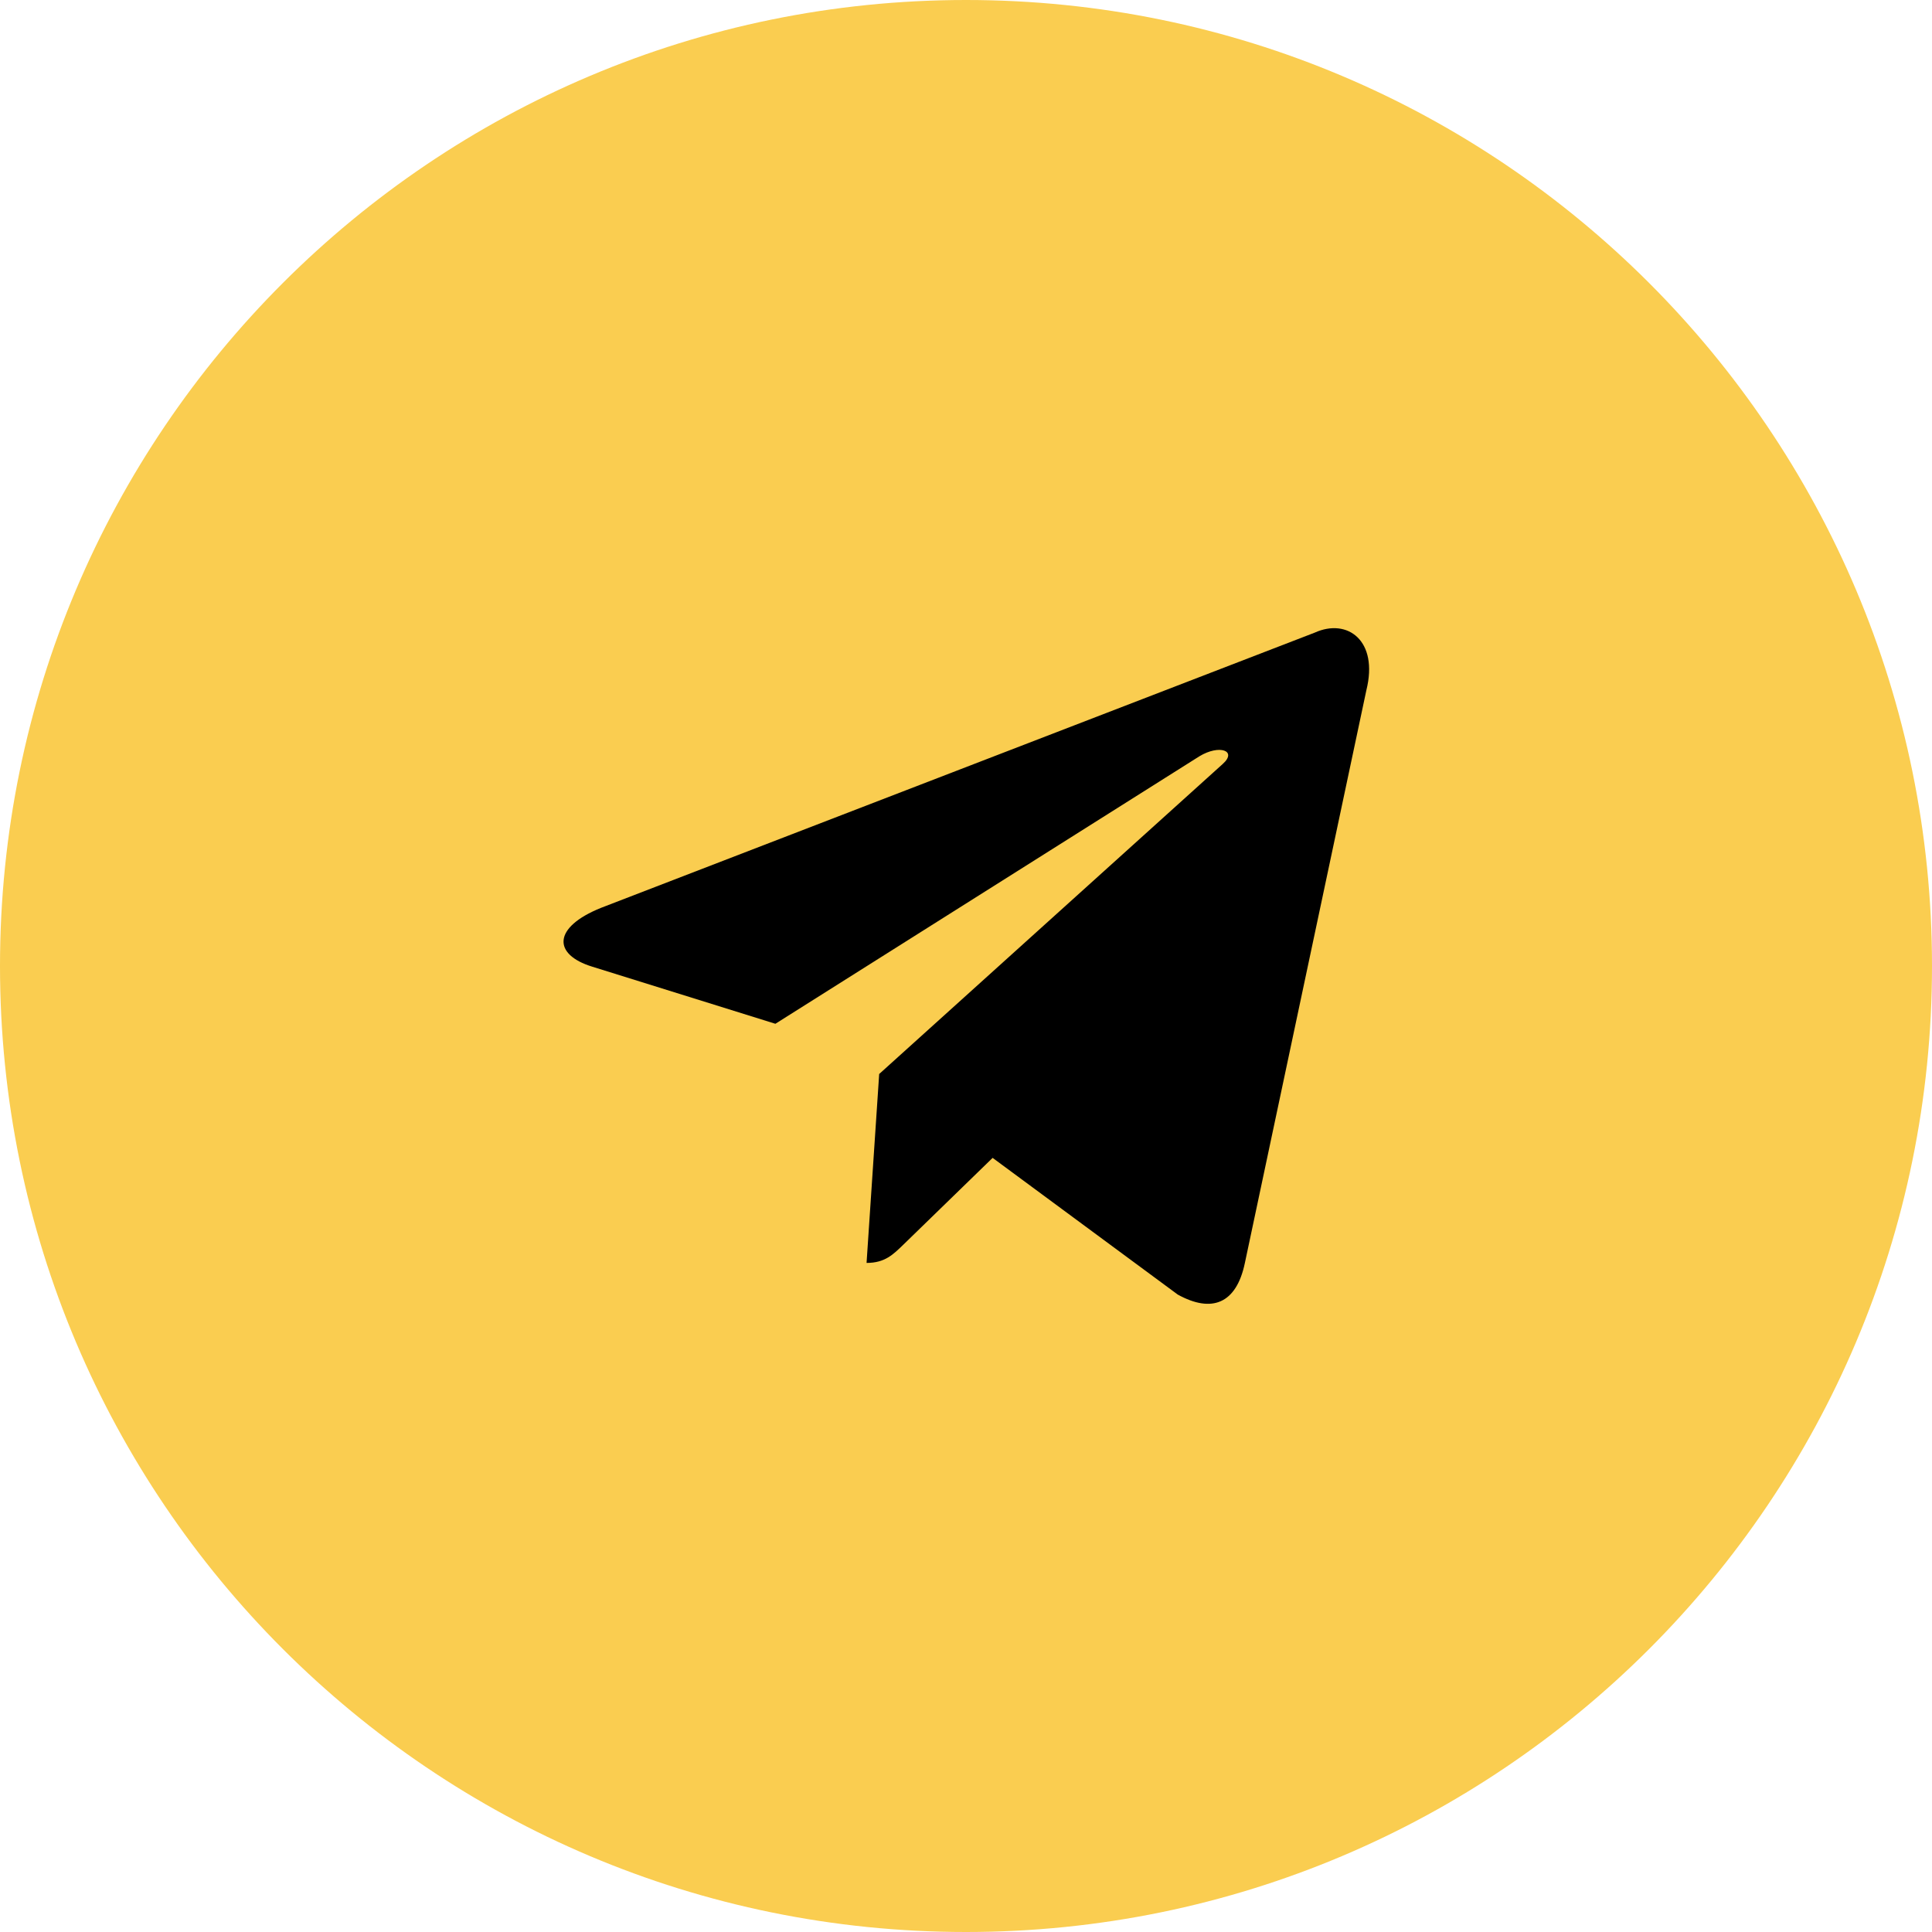
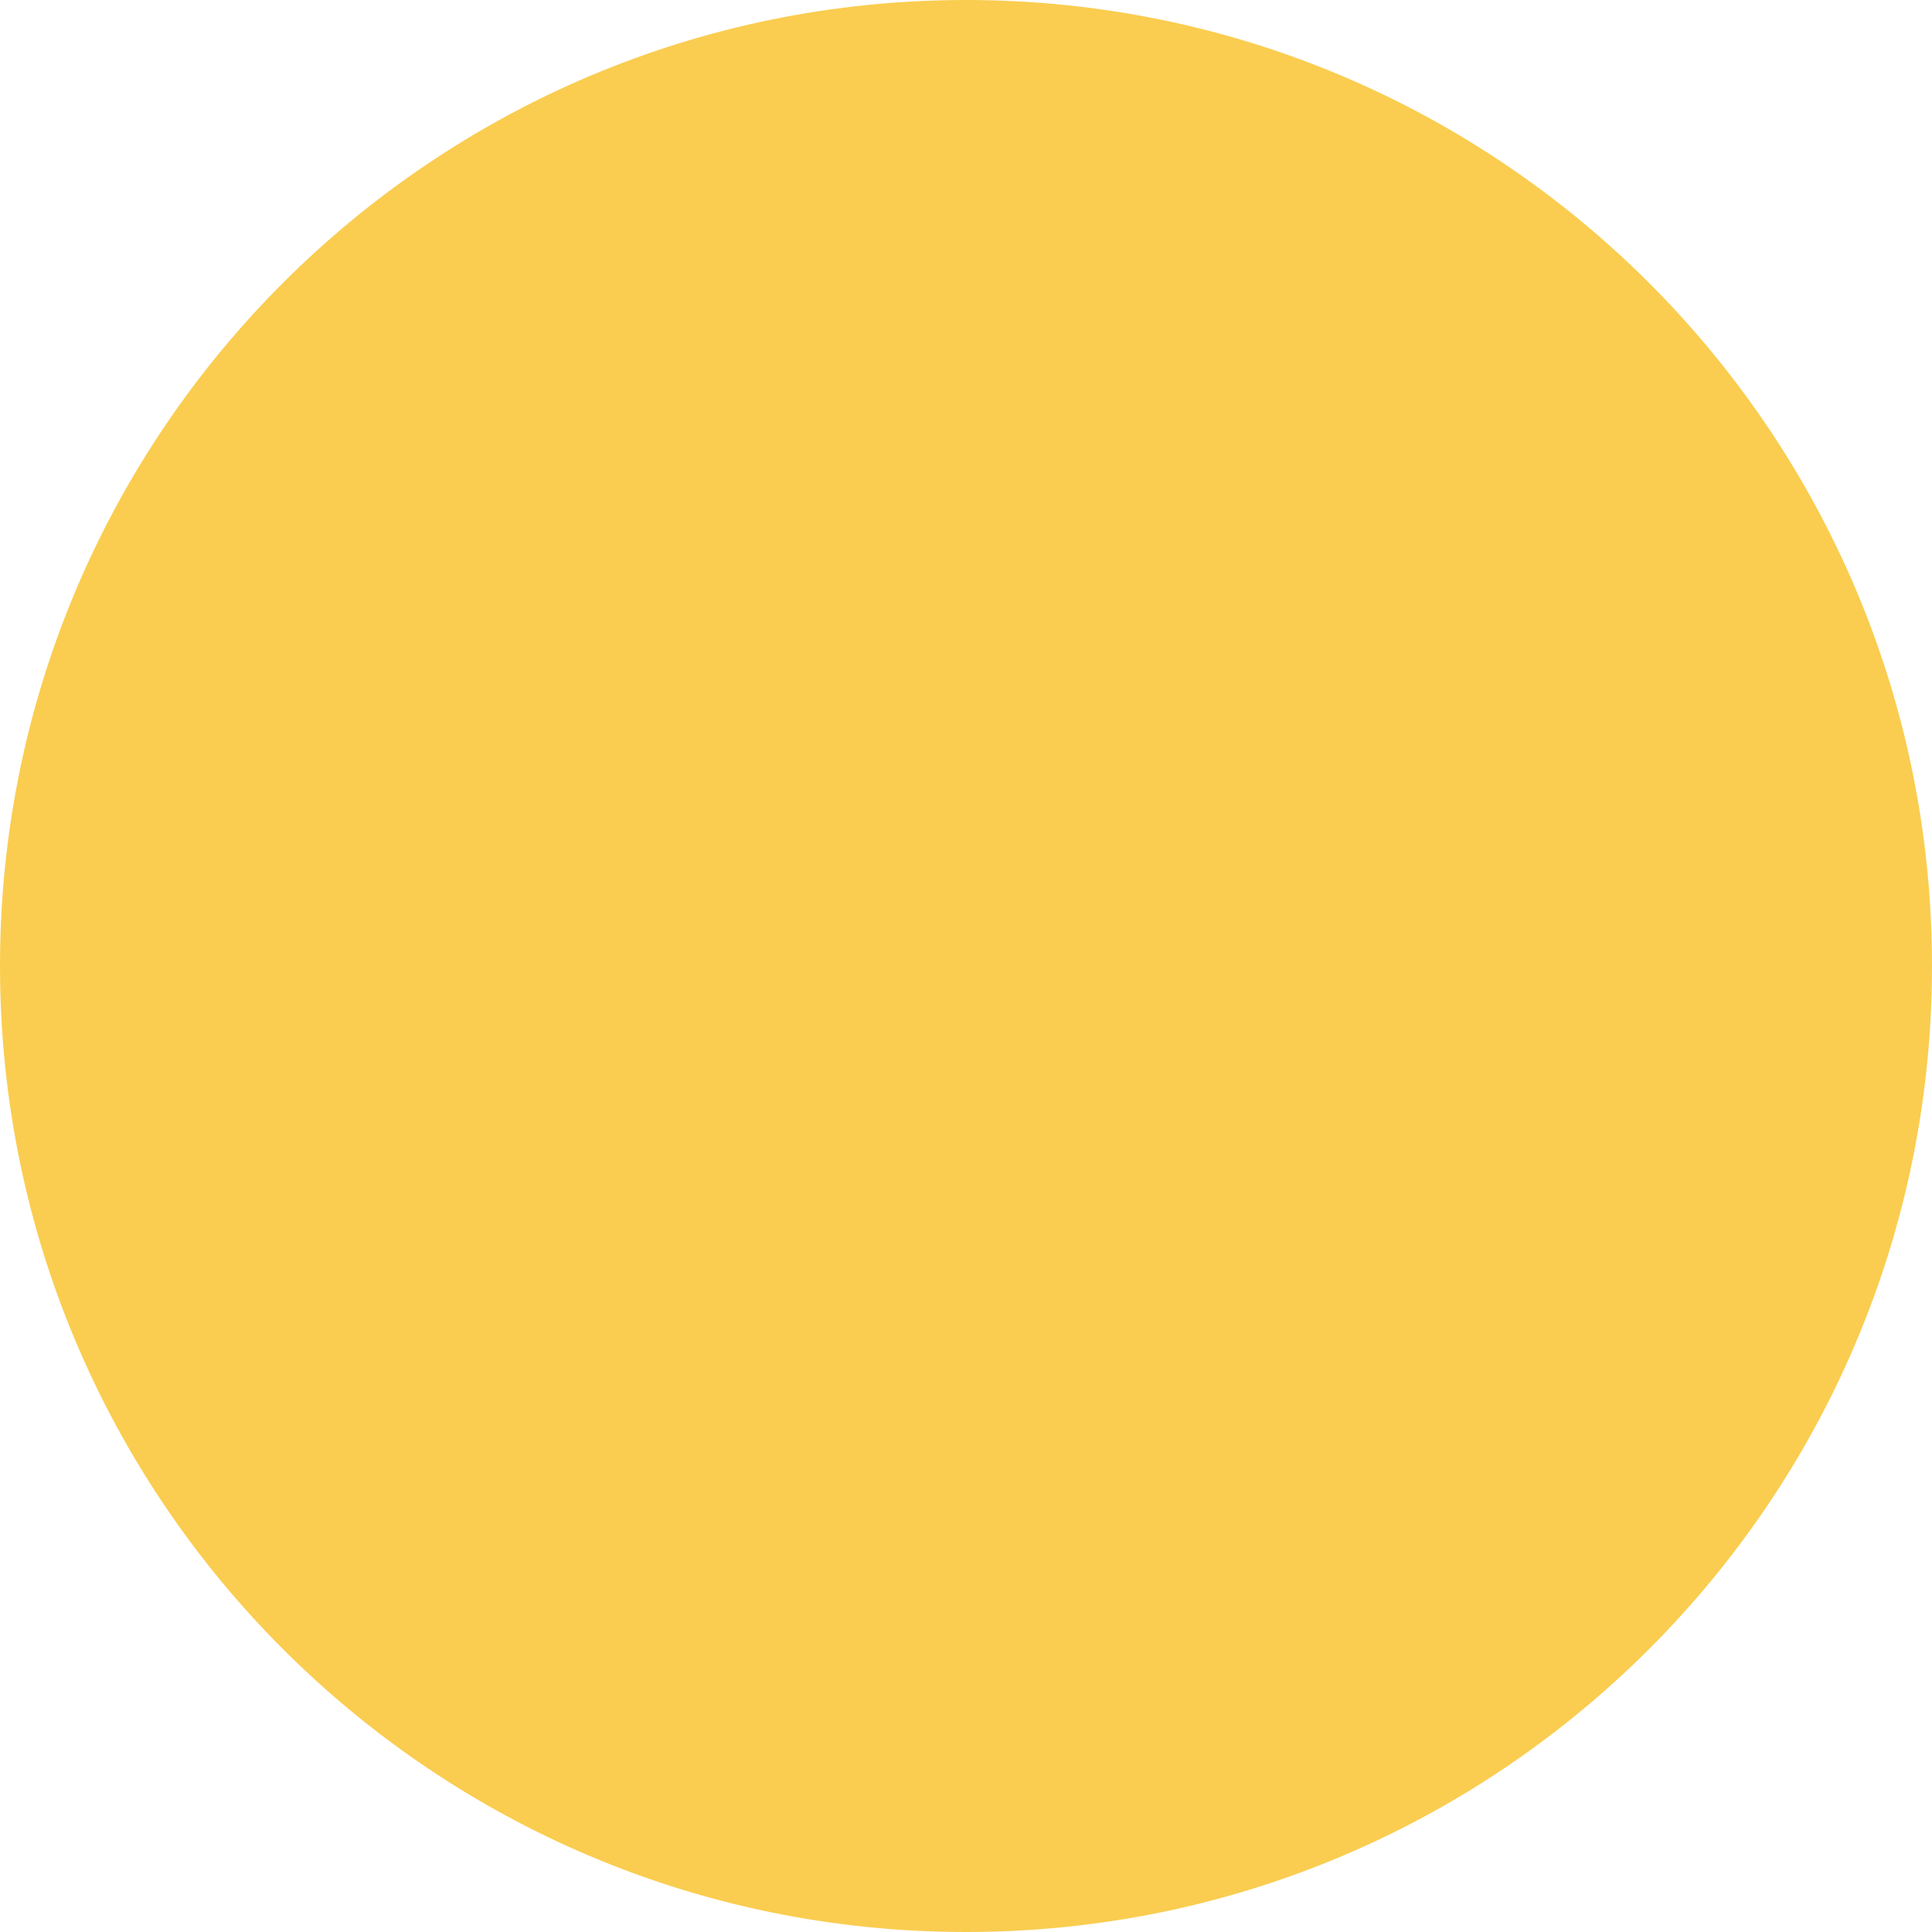
<svg xmlns="http://www.w3.org/2000/svg" width="32" height="32" viewBox="0 0 32 32" fill="none">
  <path d="M0 16C0 7.163 7.163 0 16 0C24.837 0 32 7.163 32 16C32 24.837 24.837 32 16 32C7.163 32 0 24.837 0 16Z" fill="#FACD50" />
-   <path d="M21.777 10.478L9.957 15.036C9.15 15.36 9.155 15.81 9.809 16.011L12.843 16.957L19.865 12.527C20.197 12.325 20.5 12.434 20.251 12.655L14.562 17.789H14.561L14.562 17.79L14.353 20.918C14.659 20.918 14.795 20.777 14.967 20.611L16.441 19.178L19.507 21.442C20.072 21.754 20.478 21.594 20.619 20.919L22.631 11.434C22.837 10.608 22.316 10.234 21.777 10.478Z" fill="black" />
</svg>